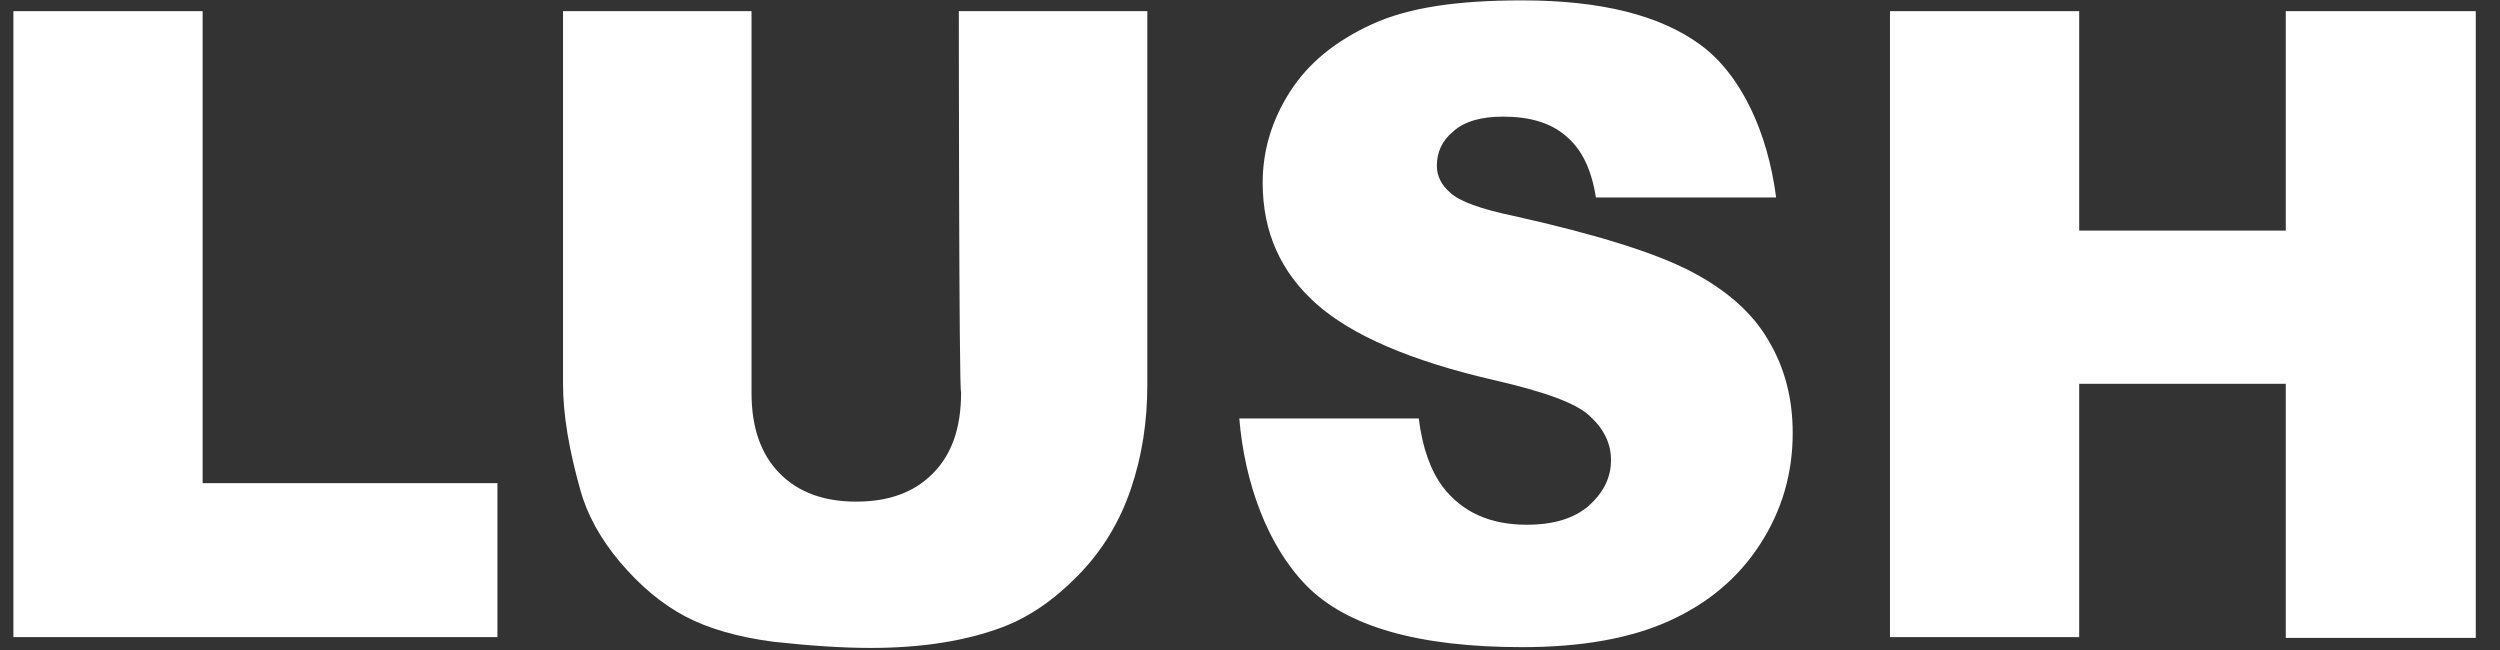
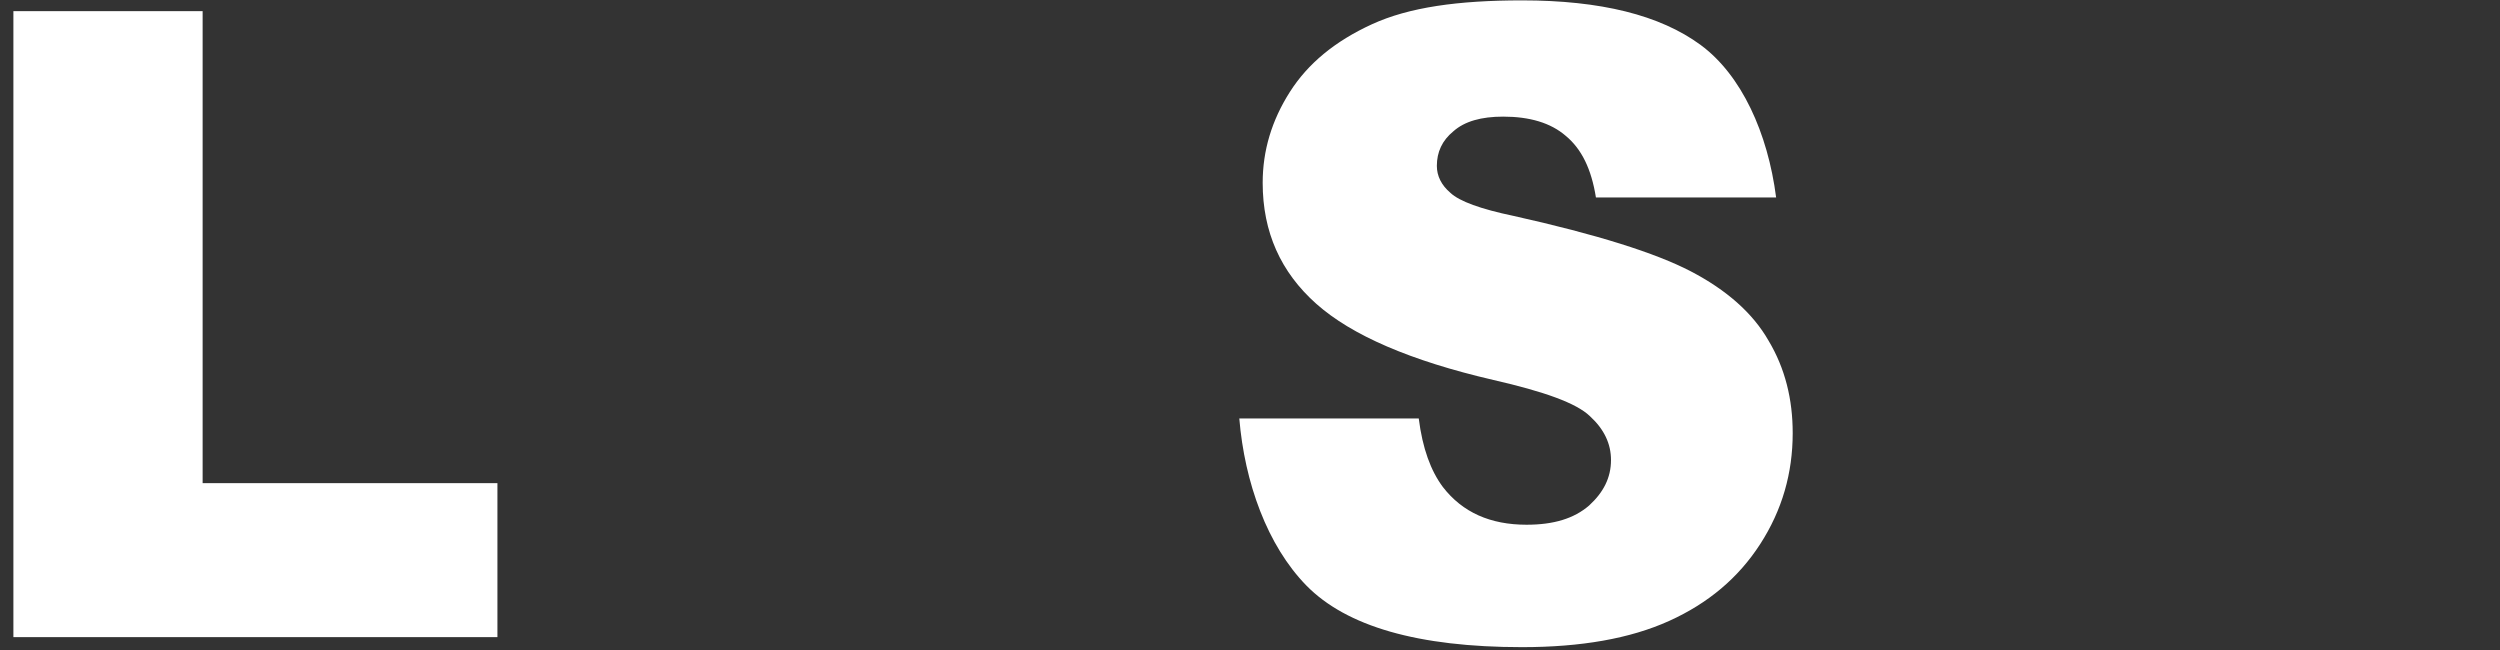
<svg xmlns="http://www.w3.org/2000/svg" width="100" height="26" viewBox="0 0 100 26" fill="none">
  <rect x="0" y="0" width="100" height="26" fill="#333333" stroke="none" />
  <path d="M0.536 0.446H8.105V19.326H19.897V25.485H0.536V0.446Z" fill="white" />
-   <path d="M38.354 0.446H45.893V15.383C45.893 16.862 45.682 18.248 45.23 19.572C44.778 20.896 44.084 22.036 43.119 23.021C42.154 24.007 41.158 24.685 40.103 25.085C38.625 25.639 36.876 25.917 34.825 25.917C33.649 25.917 32.352 25.824 30.935 25.67C29.518 25.485 28.341 25.147 27.407 24.654C26.472 24.161 25.597 23.422 24.813 22.498C24.029 21.574 23.486 20.588 23.215 19.603C22.762 18.001 22.521 16.584 22.521 15.352V0.446H30.061V15.722C30.061 17.077 30.422 18.155 31.176 18.925C31.93 19.695 32.956 20.065 34.252 20.065C35.549 20.065 36.575 19.695 37.328 18.925C38.082 18.155 38.444 17.108 38.444 15.691C38.354 15.722 38.354 0.446 38.354 0.446Z" fill="white" />
-   <path d="M75.599 0.446H83.168V9.224H91.431V0.446H99.031V25.516H91.431V15.352H83.168V25.485H75.599V0.446Z" fill="white" />
  <path d="M49.572 16.738H56.75C56.901 17.94 57.232 18.833 57.715 19.48C58.499 20.496 59.615 20.989 61.062 20.989C62.148 20.989 62.962 20.742 63.566 20.219C64.138 19.695 64.44 19.11 64.44 18.402C64.44 17.755 64.169 17.17 63.596 16.646C63.053 16.122 61.756 15.661 59.736 15.199C56.418 14.429 54.066 13.412 52.648 12.149C51.231 10.887 50.507 9.285 50.507 7.314C50.507 6.02 50.869 4.819 51.593 3.68C52.317 2.54 53.402 1.647 54.88 0.969C56.358 0.292 58.318 0.015 60.882 0.015C64.018 0.015 66.4 0.6 68.029 1.801C69.657 3.002 70.713 5.312 71.045 7.899H63.837C63.656 6.76 63.264 5.959 62.631 5.435C62.027 4.912 61.183 4.665 60.127 4.665C59.253 4.665 58.59 4.85 58.137 5.25C57.685 5.62 57.474 6.082 57.474 6.636C57.474 7.037 57.655 7.406 58.017 7.714C58.378 8.053 59.223 8.361 60.55 8.638C63.867 9.378 66.219 10.117 67.637 10.856C69.054 11.595 70.11 12.519 70.743 13.628C71.406 14.737 71.708 15.969 71.708 17.324C71.708 18.925 71.286 20.404 70.411 21.759C69.537 23.114 68.33 24.13 66.762 24.839C65.194 25.547 63.234 25.886 60.882 25.886C56.72 25.886 53.855 25.054 52.256 23.422C50.688 21.82 49.783 19.295 49.572 16.738Z" fill="white" />
</svg>